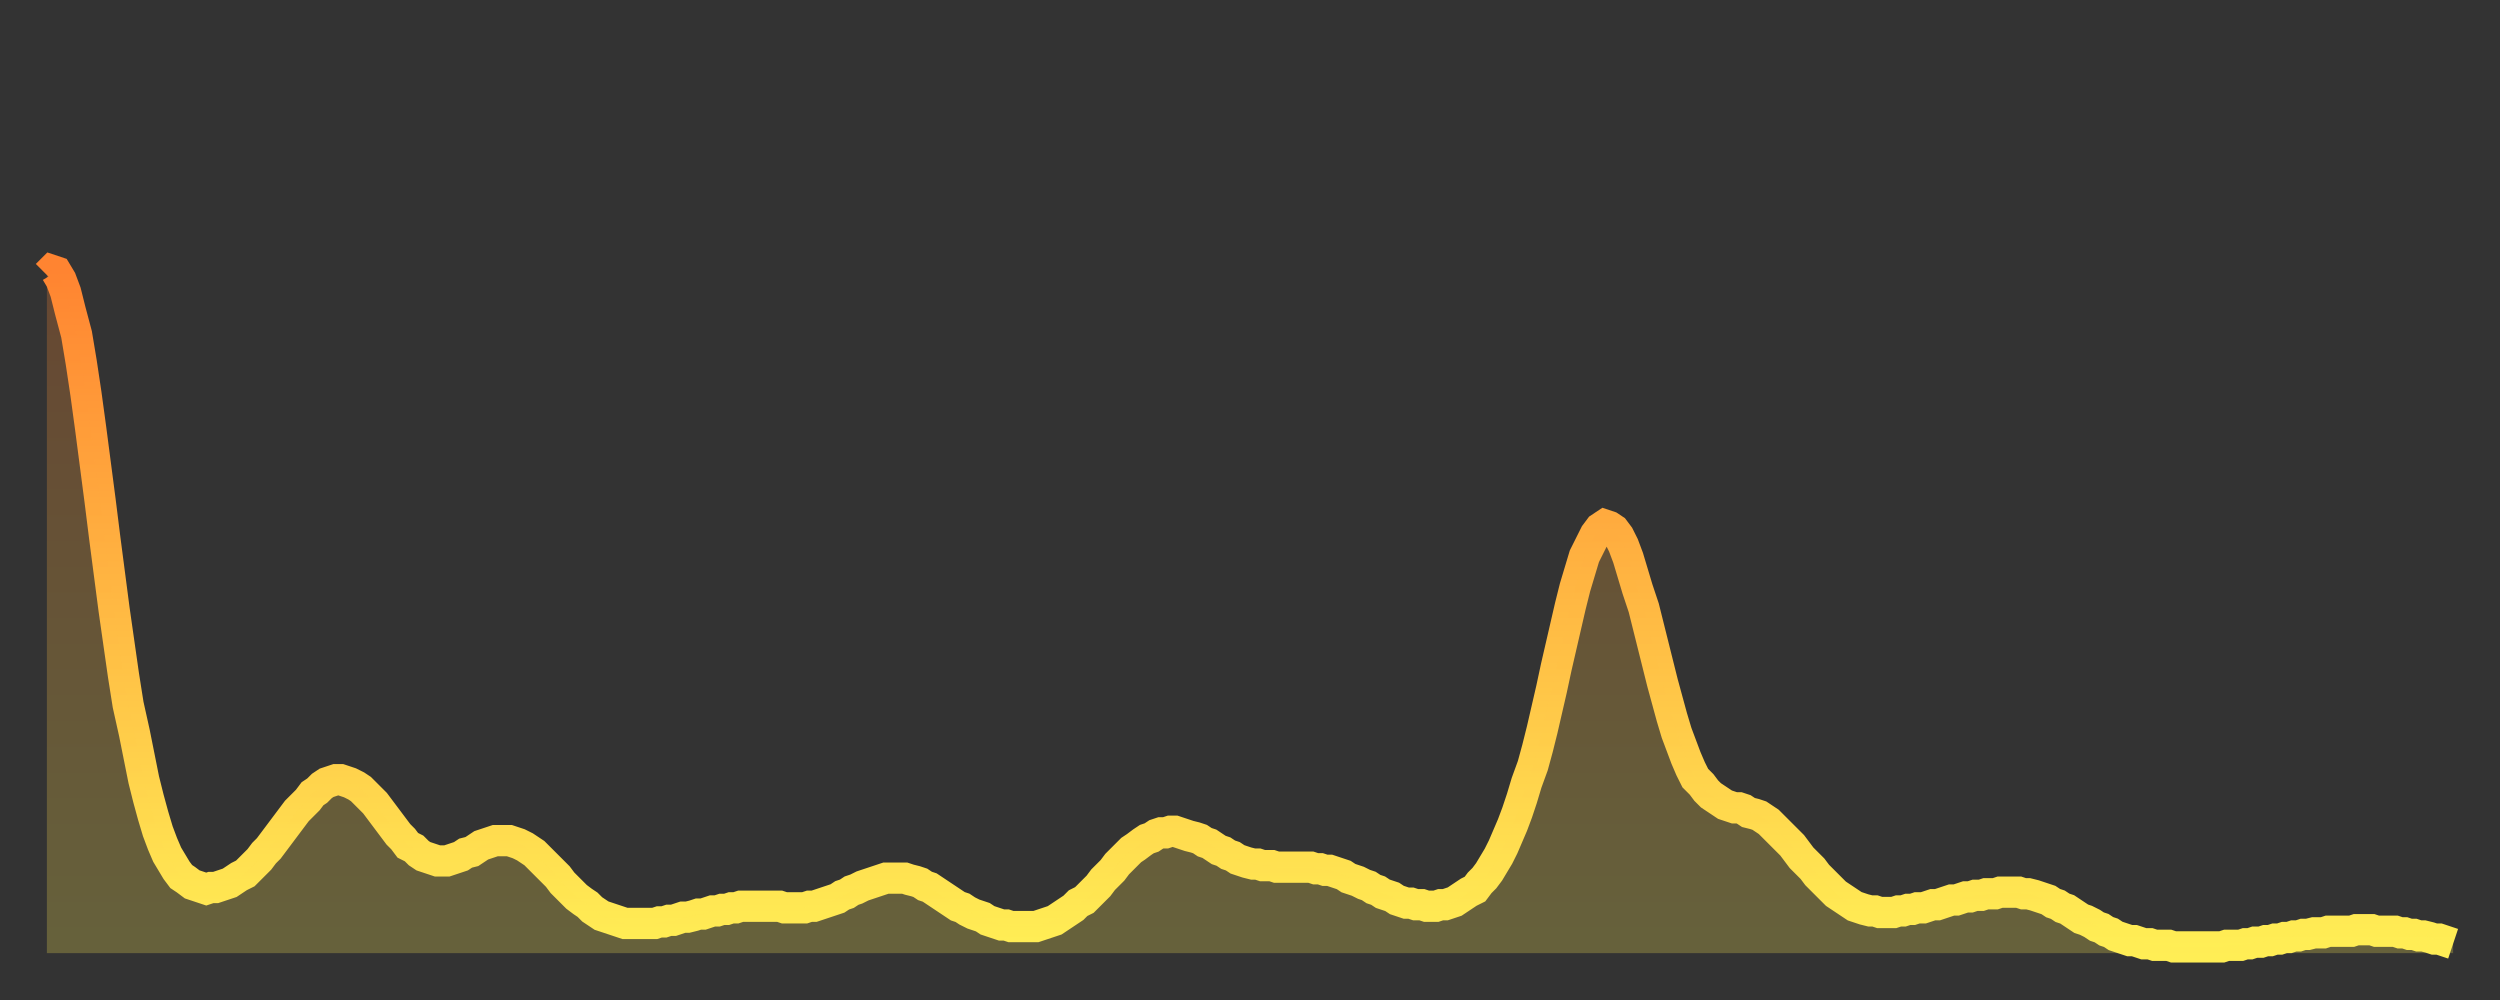
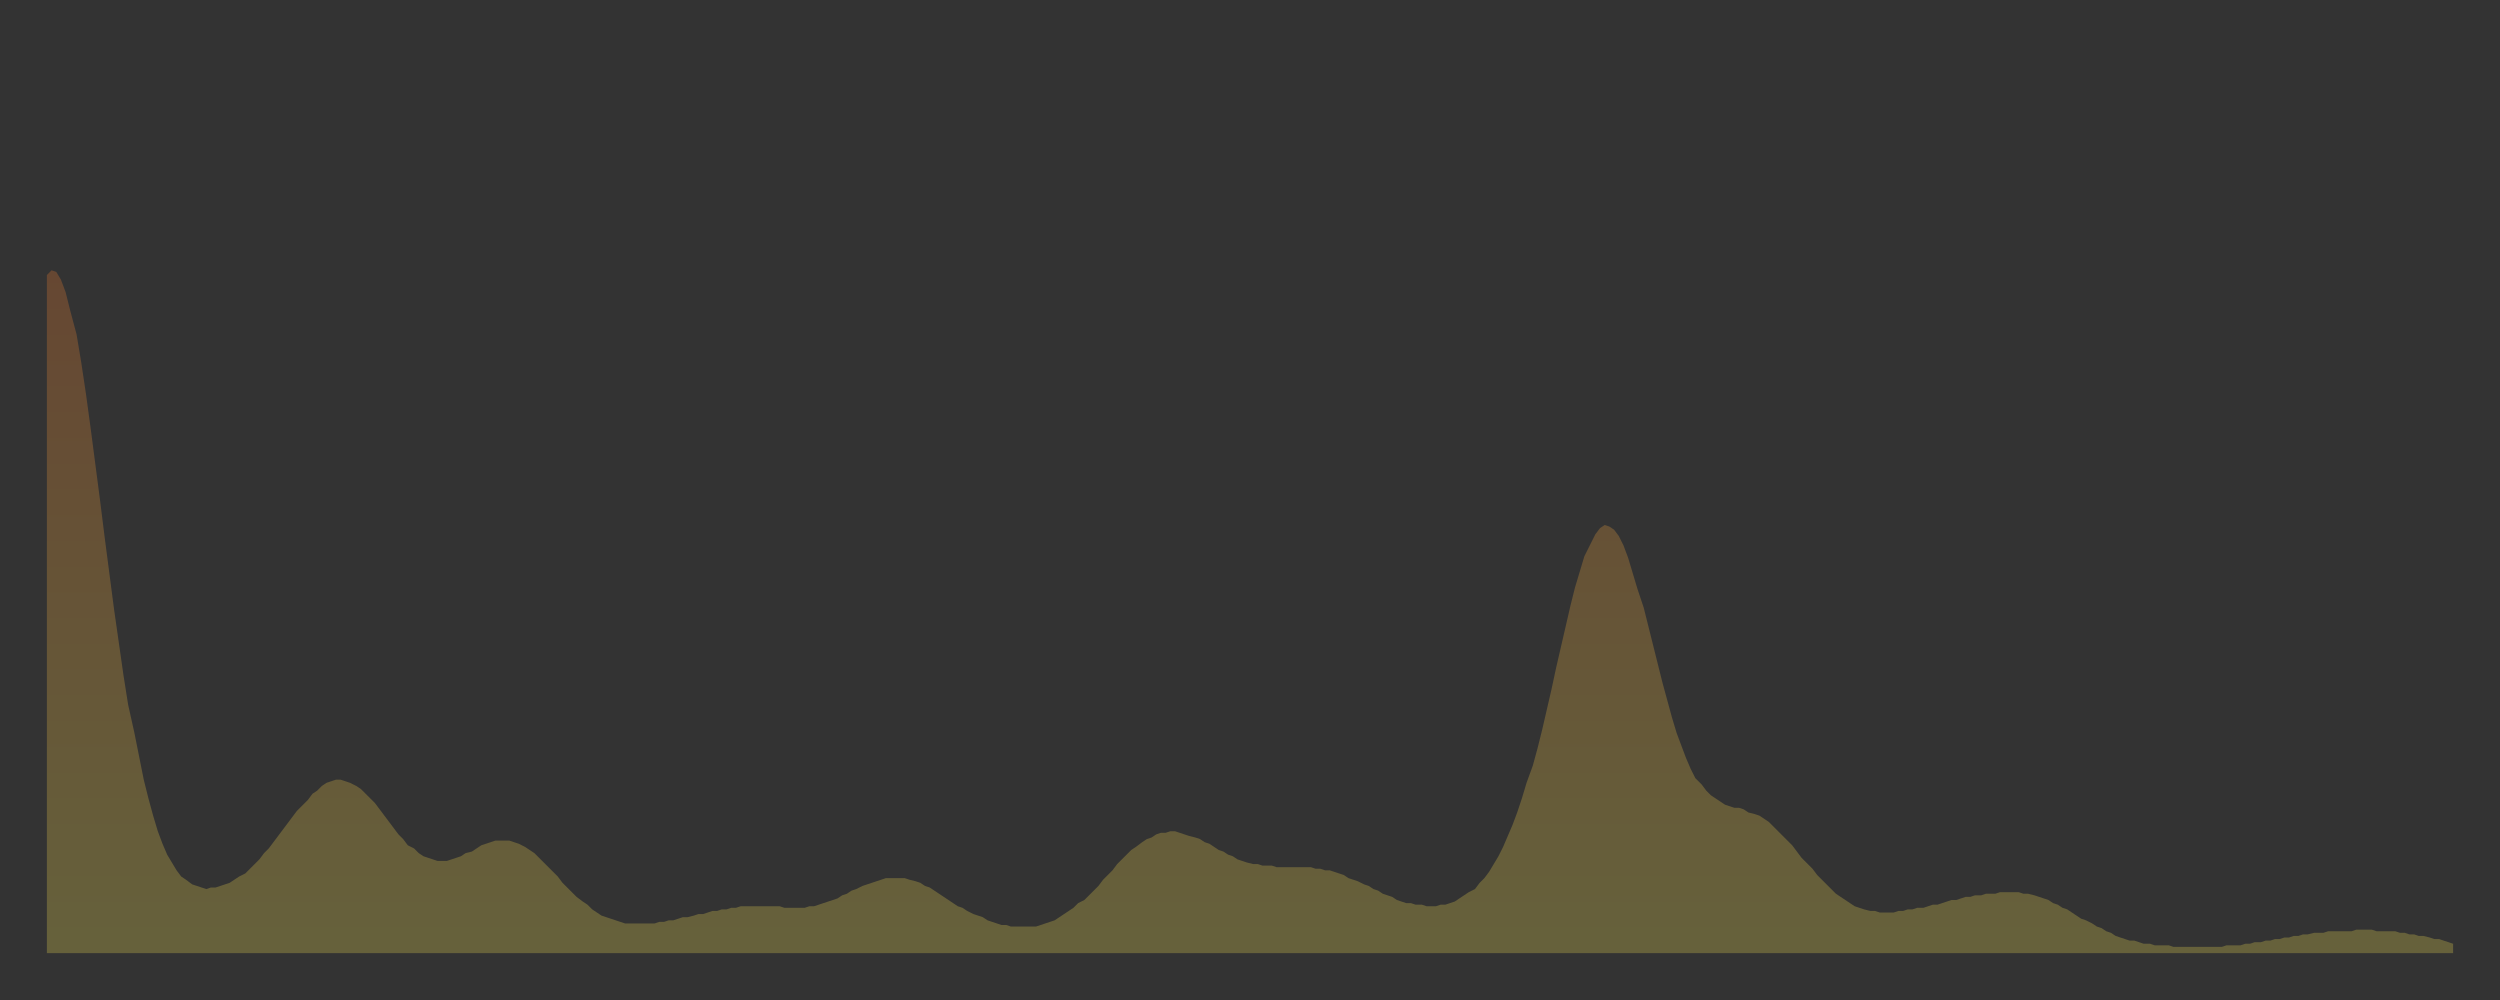
<svg xmlns="http://www.w3.org/2000/svg" baseProfile="full" height="64" version="1.1" width="160">
  <rect width="100%" height="100%" fill="#333333" stroke="none" />
  <defs>
    <linearGradient id="id90610" x1="0" x2="0" y1="0" y2="1">
      <stop offset="0%" stop-color="#ff8431" />
      <stop offset="50%" stop-color="#ffb943" />
      <stop offset="100%" stop-color="#ffee55" />
    </linearGradient>
  </defs>
  <g transform="translate(3,3)">
    <g>
-       <path d="M 0.0 14.6 L 0.3 14.3 0.6 14.4 0.9 14.9 1.2 15.7 1.5 16.9 1.9 18.4 2.2 20.2 2.5 22.2 2.8 24.4 3.1 26.7 3.4 29.0 3.7 31.4 4.0 33.7 4.3 36.0 4.6 38.1 4.9 40.2 5.2 42.1 5.6 43.9 5.9 45.4 6.2 46.9 6.5 48.1 6.8 49.2 7.1 50.2 7.4 51.0 7.7 51.7 8.0 52.2 8.3 52.7 8.6 53.1 8.9 53.3 9.3 53.6 9.6 53.7 9.9 53.8 10.2 53.9 10.5 53.8 10.8 53.8 11.1 53.7 11.4 53.6 11.7 53.5 12.0 53.3 12.3 53.1 12.7 52.9 13.0 52.6 13.3 52.3 13.6 52.0 13.9 51.6 14.2 51.3 14.5 50.9 14.8 50.5 15.1 50.1 15.4 49.7 15.7 49.3 16.0 48.9 16.4 48.5 16.7 48.2 17.0 47.8 17.3 47.6 17.6 47.3 17.9 47.1 18.2 47.0 18.5 46.9 18.8 46.9 19.1 47.0 19.4 47.1 19.8 47.3 20.1 47.5 20.4 47.8 20.7 48.1 21.0 48.4 21.3 48.8 21.6 49.2 21.9 49.6 22.2 50.0 22.5 50.4 22.8 50.7 23.1 51.1 23.5 51.3 23.8 51.6 24.1 51.8 24.4 51.9 24.7 52.0 25.0 52.1 25.3 52.1 25.6 52.1 25.9 52.0 26.2 51.9 26.5 51.8 26.8 51.6 27.2 51.5 27.5 51.3 27.8 51.1 28.1 51.0 28.4 50.9 28.7 50.8 29.0 50.8 29.3 50.8 29.6 50.8 29.9 50.9 30.2 51.0 30.6 51.2 30.9 51.4 31.2 51.6 31.5 51.9 31.8 52.2 32.1 52.5 32.4 52.8 32.7 53.1 33.0 53.5 33.3 53.8 33.6 54.1 33.9 54.4 34.3 54.7 34.6 54.9 34.9 55.2 35.2 55.4 35.5 55.6 35.8 55.7 36.1 55.8 36.4 55.9 36.7 56.0 37.0 56.1 37.3 56.1 37.7 56.1 38.0 56.1 38.3 56.1 38.6 56.1 38.9 56.1 39.2 56.0 39.5 56.0 39.8 55.9 40.1 55.9 40.4 55.8 40.7 55.7 41.0 55.7 41.4 55.6 41.7 55.5 42.0 55.5 42.3 55.4 42.6 55.3 42.9 55.3 43.2 55.2 43.5 55.2 43.8 55.1 44.1 55.1 44.4 55.0 44.7 55.0 45.1 55.0 45.4 55.0 45.7 55.0 46.0 55.0 46.3 55.0 46.6 55.0 46.9 55.0 47.2 55.1 47.5 55.1 47.8 55.1 48.1 55.1 48.5 55.1 48.8 55.0 49.1 55.0 49.4 54.9 49.7 54.8 50.0 54.7 50.3 54.6 50.6 54.5 50.9 54.3 51.2 54.2 51.5 54.0 51.8 53.9 52.2 53.7 52.5 53.6 52.8 53.5 53.1 53.4 53.4 53.3 53.7 53.2 54.0 53.2 54.3 53.2 54.6 53.2 54.9 53.2 55.2 53.3 55.6 53.4 55.9 53.5 56.2 53.7 56.5 53.8 56.8 54.0 57.1 54.2 57.4 54.4 57.7 54.6 58.0 54.8 58.3 55.0 58.6 55.1 58.9 55.3 59.3 55.5 59.6 55.6 59.9 55.7 60.2 55.9 60.5 56.0 60.8 56.1 61.1 56.2 61.4 56.2 61.7 56.3 62.0 56.3 62.3 56.3 62.6 56.3 63.0 56.3 63.3 56.3 63.6 56.2 63.9 56.1 64.2 56.0 64.5 55.9 64.8 55.7 65.1 55.5 65.4 55.3 65.7 55.1 66.0 54.8 66.4 54.6 66.7 54.3 67.0 54.0 67.3 53.7 67.6 53.3 67.9 53.0 68.2 52.7 68.5 52.3 68.8 52.0 69.1 51.7 69.4 51.4 69.7 51.2 70.1 50.9 70.4 50.7 70.7 50.6 71.0 50.4 71.3 50.3 71.6 50.3 71.9 50.2 72.2 50.2 72.5 50.3 72.8 50.4 73.1 50.5 73.5 50.6 73.8 50.7 74.1 50.9 74.4 51.0 74.7 51.2 75.0 51.4 75.3 51.5 75.6 51.7 75.9 51.8 76.2 52.0 76.5 52.1 76.8 52.2 77.2 52.3 77.5 52.3 77.8 52.4 78.1 52.4 78.4 52.4 78.7 52.5 79.0 52.5 79.3 52.5 79.6 52.5 79.9 52.5 80.2 52.5 80.5 52.5 80.9 52.5 81.2 52.6 81.5 52.6 81.8 52.7 82.1 52.7 82.4 52.8 82.7 52.9 83.0 53.0 83.3 53.2 83.6 53.3 83.9 53.4 84.3 53.6 84.6 53.7 84.9 53.9 85.2 54.0 85.5 54.2 85.8 54.3 86.1 54.4 86.4 54.6 86.7 54.7 87.0 54.8 87.3 54.8 87.6 54.9 88.0 54.9 88.3 55.0 88.6 55.0 88.9 55.0 89.2 54.9 89.5 54.9 89.8 54.8 90.1 54.7 90.4 54.5 90.7 54.3 91.0 54.1 91.4 53.9 91.7 53.5 92.0 53.2 92.3 52.8 92.6 52.3 92.9 51.8 93.2 51.2 93.5 50.5 93.8 49.8 94.1 49.0 94.4 48.1 94.7 47.1 95.1 46.0 95.4 44.9 95.7 43.7 96.0 42.4 96.3 41.1 96.6 39.7 96.9 38.4 97.2 37.1 97.5 35.8 97.8 34.6 98.1 33.6 98.4 32.6 98.8 31.8 99.1 31.2 99.4 30.8 99.7 30.6 100.0 30.7 100.3 30.9 100.6 31.3 100.9 31.9 101.2 32.7 101.5 33.7 101.8 34.7 102.2 35.9 102.5 37.1 102.8 38.3 103.1 39.5 103.4 40.7 103.7 41.8 104.0 42.9 104.3 43.9 104.6 44.7 104.9 45.5 105.2 46.2 105.5 46.8 105.9 47.2 106.2 47.6 106.5 47.9 106.8 48.1 107.1 48.3 107.4 48.5 107.7 48.6 108.0 48.7 108.3 48.7 108.6 48.8 108.9 49.0 109.3 49.1 109.6 49.2 109.9 49.4 110.2 49.6 110.5 49.9 110.8 50.2 111.1 50.5 111.4 50.8 111.7 51.1 112.0 51.5 112.3 51.9 112.6 52.2 113.0 52.6 113.3 53.0 113.6 53.3 113.9 53.6 114.2 53.9 114.5 54.2 114.8 54.4 115.1 54.6 115.4 54.8 115.7 55.0 116.0 55.1 116.3 55.2 116.7 55.3 117.0 55.3 117.3 55.4 117.6 55.4 117.9 55.4 118.2 55.4 118.5 55.3 118.8 55.3 119.1 55.2 119.4 55.2 119.7 55.1 120.1 55.1 120.4 55.0 120.7 54.9 121.0 54.9 121.3 54.8 121.6 54.7 121.9 54.6 122.2 54.6 122.5 54.5 122.8 54.4 123.1 54.4 123.4 54.3 123.8 54.3 124.1 54.2 124.4 54.2 124.7 54.2 125.0 54.1 125.3 54.1 125.6 54.1 125.9 54.1 126.2 54.1 126.5 54.2 126.8 54.2 127.2 54.3 127.5 54.4 127.8 54.5 128.1 54.6 128.4 54.8 128.7 54.9 129.0 55.1 129.3 55.2 129.6 55.4 129.9 55.6 130.2 55.8 130.5 55.9 130.9 56.1 131.2 56.3 131.5 56.4 131.8 56.6 132.1 56.7 132.4 56.9 132.7 57.0 133.0 57.1 133.3 57.2 133.6 57.2 133.9 57.3 134.2 57.4 134.6 57.4 134.9 57.5 135.2 57.5 135.5 57.5 135.8 57.5 136.1 57.6 136.4 57.6 136.7 57.6 137.0 57.6 137.3 57.6 137.6 57.6 138.0 57.6 138.3 57.6 138.6 57.6 138.9 57.6 139.2 57.6 139.5 57.5 139.8 57.5 140.1 57.5 140.4 57.5 140.7 57.4 141.0 57.4 141.3 57.3 141.7 57.3 142.0 57.2 142.3 57.2 142.6 57.1 142.9 57.1 143.2 57.0 143.5 57.0 143.8 56.9 144.1 56.9 144.4 56.8 144.7 56.8 145.1 56.7 145.4 56.7 145.7 56.7 146.0 56.6 146.3 56.6 146.6 56.6 146.9 56.6 147.2 56.6 147.5 56.6 147.8 56.5 148.1 56.5 148.4 56.5 148.8 56.5 149.1 56.6 149.4 56.6 149.7 56.6 150.0 56.6 150.3 56.6 150.6 56.7 150.9 56.7 151.2 56.8 151.5 56.8 151.8 56.9 152.1 56.9 152.5 57.0 152.8 57.1 153.1 57.1 153.4 57.2 153.7 57.3 154.0 57.4" fill="none" id="graph-curve" opacity="1" stroke="url(#id90610)" stroke-width="2" />
      <path d="M 0 58 L 0.0 14.6 0.3 14.3 0.6 14.4 0.9 14.9 1.2 15.7 1.5 16.9 1.9 18.4 2.2 20.2 2.5 22.2 2.8 24.4 3.1 26.7 3.4 29.0 3.7 31.4 4.0 33.7 4.3 36.0 4.6 38.1 4.9 40.2 5.2 42.1 5.6 43.9 5.9 45.4 6.2 46.9 6.5 48.1 6.8 49.2 7.1 50.2 7.4 51.0 7.7 51.7 8.0 52.2 8.3 52.7 8.6 53.1 8.9 53.3 9.3 53.6 9.6 53.7 9.9 53.8 10.2 53.9 10.5 53.8 10.8 53.8 11.1 53.7 11.4 53.6 11.7 53.5 12.0 53.3 12.3 53.1 12.7 52.9 13.0 52.6 13.3 52.3 13.6 52.0 13.9 51.6 14.2 51.3 14.5 50.9 14.8 50.5 15.1 50.1 15.4 49.7 15.7 49.3 16.0 48.9 16.4 48.5 16.7 48.2 17.0 47.8 17.3 47.6 17.6 47.3 17.9 47.1 18.2 47.0 18.5 46.9 18.8 46.9 19.1 47.0 19.4 47.1 19.8 47.3 20.1 47.5 20.4 47.8 20.7 48.1 21.0 48.4 21.3 48.8 21.6 49.2 21.9 49.6 22.2 50.0 22.5 50.4 22.8 50.7 23.1 51.1 23.5 51.3 23.8 51.6 24.1 51.8 24.4 51.9 24.7 52.0 25.0 52.1 25.3 52.1 25.6 52.1 25.9 52.0 26.2 51.9 26.5 51.8 26.8 51.6 27.2 51.5 27.5 51.3 27.8 51.1 28.1 51.0 28.4 50.9 28.7 50.8 29.0 50.8 29.3 50.8 29.6 50.8 29.9 50.9 30.2 51.0 30.6 51.2 30.9 51.4 31.2 51.6 31.5 51.9 31.8 52.2 32.1 52.5 32.4 52.8 32.7 53.1 33.0 53.5 33.3 53.8 33.6 54.1 33.9 54.4 34.3 54.7 34.6 54.9 34.9 55.2 35.2 55.4 35.5 55.6 35.8 55.7 36.1 55.8 36.4 55.9 36.7 56.0 37.0 56.1 37.3 56.1 37.7 56.1 38.0 56.1 38.3 56.1 38.6 56.1 38.9 56.1 39.2 56.0 39.5 56.0 39.8 55.9 40.1 55.9 40.4 55.8 40.7 55.7 41.0 55.7 41.4 55.6 41.7 55.5 42.0 55.5 42.3 55.4 42.6 55.3 42.9 55.3 43.2 55.2 43.5 55.2 43.8 55.1 44.1 55.1 44.4 55.0 44.7 55.0 45.1 55.0 45.4 55.0 45.7 55.0 46.0 55.0 46.3 55.0 46.6 55.0 46.9 55.0 47.2 55.1 47.5 55.1 47.8 55.1 48.1 55.1 48.5 55.1 48.8 55.0 49.1 55.0 49.4 54.9 49.7 54.8 50.0 54.7 50.3 54.6 50.6 54.5 50.9 54.3 51.2 54.2 51.5 54.0 51.8 53.9 52.2 53.7 52.5 53.6 52.8 53.5 53.1 53.4 53.4 53.3 53.7 53.2 54.0 53.2 54.3 53.2 54.6 53.2 54.9 53.2 55.2 53.3 55.6 53.4 55.9 53.5 56.2 53.7 56.5 53.8 56.8 54.0 57.1 54.2 57.4 54.4 57.7 54.6 58.0 54.8 58.3 55.0 58.6 55.1 58.9 55.3 59.3 55.5 59.6 55.6 59.9 55.7 60.2 55.9 60.5 56.0 60.8 56.1 61.1 56.2 61.4 56.2 61.7 56.3 62.0 56.3 62.3 56.3 62.6 56.3 63.0 56.3 63.3 56.3 63.6 56.2 63.9 56.1 64.2 56.0 64.5 55.9 64.8 55.7 65.1 55.5 65.4 55.3 65.7 55.1 66.0 54.8 66.4 54.6 66.7 54.3 67.0 54.0 67.3 53.7 67.6 53.3 67.9 53.0 68.2 52.7 68.5 52.3 68.8 52.0 69.1 51.7 69.4 51.4 69.7 51.2 70.1 50.9 70.4 50.7 70.7 50.6 71.0 50.4 71.3 50.3 71.6 50.3 71.9 50.2 72.2 50.2 72.5 50.3 72.8 50.4 73.1 50.5 73.5 50.6 73.8 50.7 74.1 50.9 74.4 51.0 74.7 51.2 75.0 51.4 75.3 51.5 75.6 51.7 75.9 51.8 76.2 52.0 76.5 52.1 76.8 52.2 77.2 52.3 77.5 52.3 77.8 52.4 78.1 52.4 78.4 52.4 78.7 52.5 79.0 52.5 79.3 52.5 79.6 52.5 79.9 52.5 80.2 52.5 80.5 52.5 80.9 52.5 81.2 52.6 81.5 52.6 81.8 52.7 82.1 52.7 82.4 52.8 82.7 52.9 83.0 53.0 83.3 53.2 83.6 53.3 83.9 53.4 84.3 53.6 84.6 53.7 84.9 53.9 85.2 54.0 85.5 54.2 85.8 54.3 86.1 54.4 86.4 54.6 86.7 54.7 87.0 54.8 87.3 54.8 87.6 54.9 88.0 54.9 88.3 55.0 88.6 55.0 88.9 55.0 89.2 54.9 89.5 54.9 89.8 54.8 90.1 54.7 90.4 54.5 90.7 54.3 91.0 54.1 91.4 53.9 91.7 53.5 92.0 53.2 92.3 52.8 92.6 52.3 92.9 51.8 93.2 51.2 93.5 50.5 93.8 49.8 94.1 49.0 94.4 48.1 94.7 47.1 95.1 46.0 95.4 44.9 95.7 43.7 96.0 42.4 96.3 41.1 96.6 39.7 96.9 38.4 97.2 37.1 97.5 35.8 97.8 34.6 98.1 33.6 98.4 32.6 98.8 31.8 99.1 31.2 99.4 30.8 99.7 30.6 100.0 30.7 100.3 30.9 100.6 31.3 100.9 31.9 101.2 32.7 101.5 33.7 101.8 34.7 102.2 35.9 102.5 37.1 102.8 38.3 103.1 39.5 103.4 40.7 103.7 41.8 104.0 42.9 104.3 43.9 104.6 44.7 104.9 45.5 105.2 46.2 105.5 46.8 105.9 47.2 106.2 47.6 106.5 47.9 106.8 48.1 107.1 48.3 107.4 48.5 107.7 48.6 108.0 48.7 108.3 48.7 108.6 48.8 108.9 49.0 109.3 49.1 109.6 49.2 109.9 49.4 110.2 49.6 110.5 49.9 110.8 50.2 111.1 50.5 111.4 50.8 111.7 51.1 112.0 51.5 112.3 51.9 112.6 52.2 113.0 52.6 113.3 53.0 113.6 53.3 113.9 53.6 114.2 53.9 114.5 54.2 114.8 54.4 115.1 54.6 115.4 54.8 115.7 55.0 116.0 55.1 116.3 55.2 116.7 55.3 117.0 55.3 117.3 55.4 117.6 55.4 117.9 55.4 118.2 55.4 118.5 55.3 118.8 55.3 119.1 55.2 119.4 55.2 119.7 55.1 120.1 55.1 120.4 55.0 120.7 54.9 121.0 54.9 121.3 54.8 121.6 54.7 121.9 54.6 122.2 54.6 122.5 54.5 122.8 54.4 123.1 54.4 123.4 54.3 123.8 54.3 124.1 54.2 124.4 54.2 124.7 54.2 125.0 54.1 125.3 54.1 125.6 54.1 125.9 54.1 126.2 54.1 126.5 54.2 126.8 54.2 127.2 54.3 127.5 54.4 127.8 54.5 128.1 54.6 128.4 54.8 128.7 54.9 129.0 55.1 129.3 55.2 129.6 55.4 129.9 55.6 130.2 55.8 130.5 55.9 130.9 56.1 131.2 56.3 131.5 56.4 131.8 56.6 132.1 56.7 132.4 56.9 132.7 57.0 133.0 57.1 133.3 57.2 133.6 57.2 133.9 57.3 134.2 57.4 134.6 57.4 134.9 57.5 135.2 57.5 135.5 57.5 135.8 57.5 136.1 57.6 136.4 57.6 136.7 57.6 137.0 57.6 137.3 57.6 137.6 57.6 138.0 57.6 138.3 57.6 138.6 57.6 138.9 57.6 139.2 57.6 139.5 57.5 139.8 57.5 140.1 57.5 140.4 57.5 140.7 57.4 141.0 57.4 141.3 57.3 141.7 57.3 142.0 57.2 142.3 57.2 142.6 57.1 142.9 57.1 143.2 57.0 143.5 57.0 143.8 56.9 144.1 56.9 144.4 56.8 144.7 56.8 145.1 56.7 145.4 56.7 145.7 56.7 146.0 56.6 146.3 56.6 146.6 56.6 146.9 56.6 147.2 56.6 147.5 56.6 147.8 56.5 148.1 56.5 148.4 56.5 148.8 56.5 149.1 56.6 149.4 56.6 149.7 56.6 150.0 56.6 150.3 56.6 150.6 56.7 150.9 56.7 151.2 56.8 151.5 56.8 151.8 56.9 152.1 56.9 152.5 57.0 152.8 57.1 153.1 57.1 153.4 57.2 153.7 57.3 154.0 57.4 154 58" fill="url(#id90610)" fill-opacity=".25" id="graph-shadow" />
    </g>
  </g>
</svg>